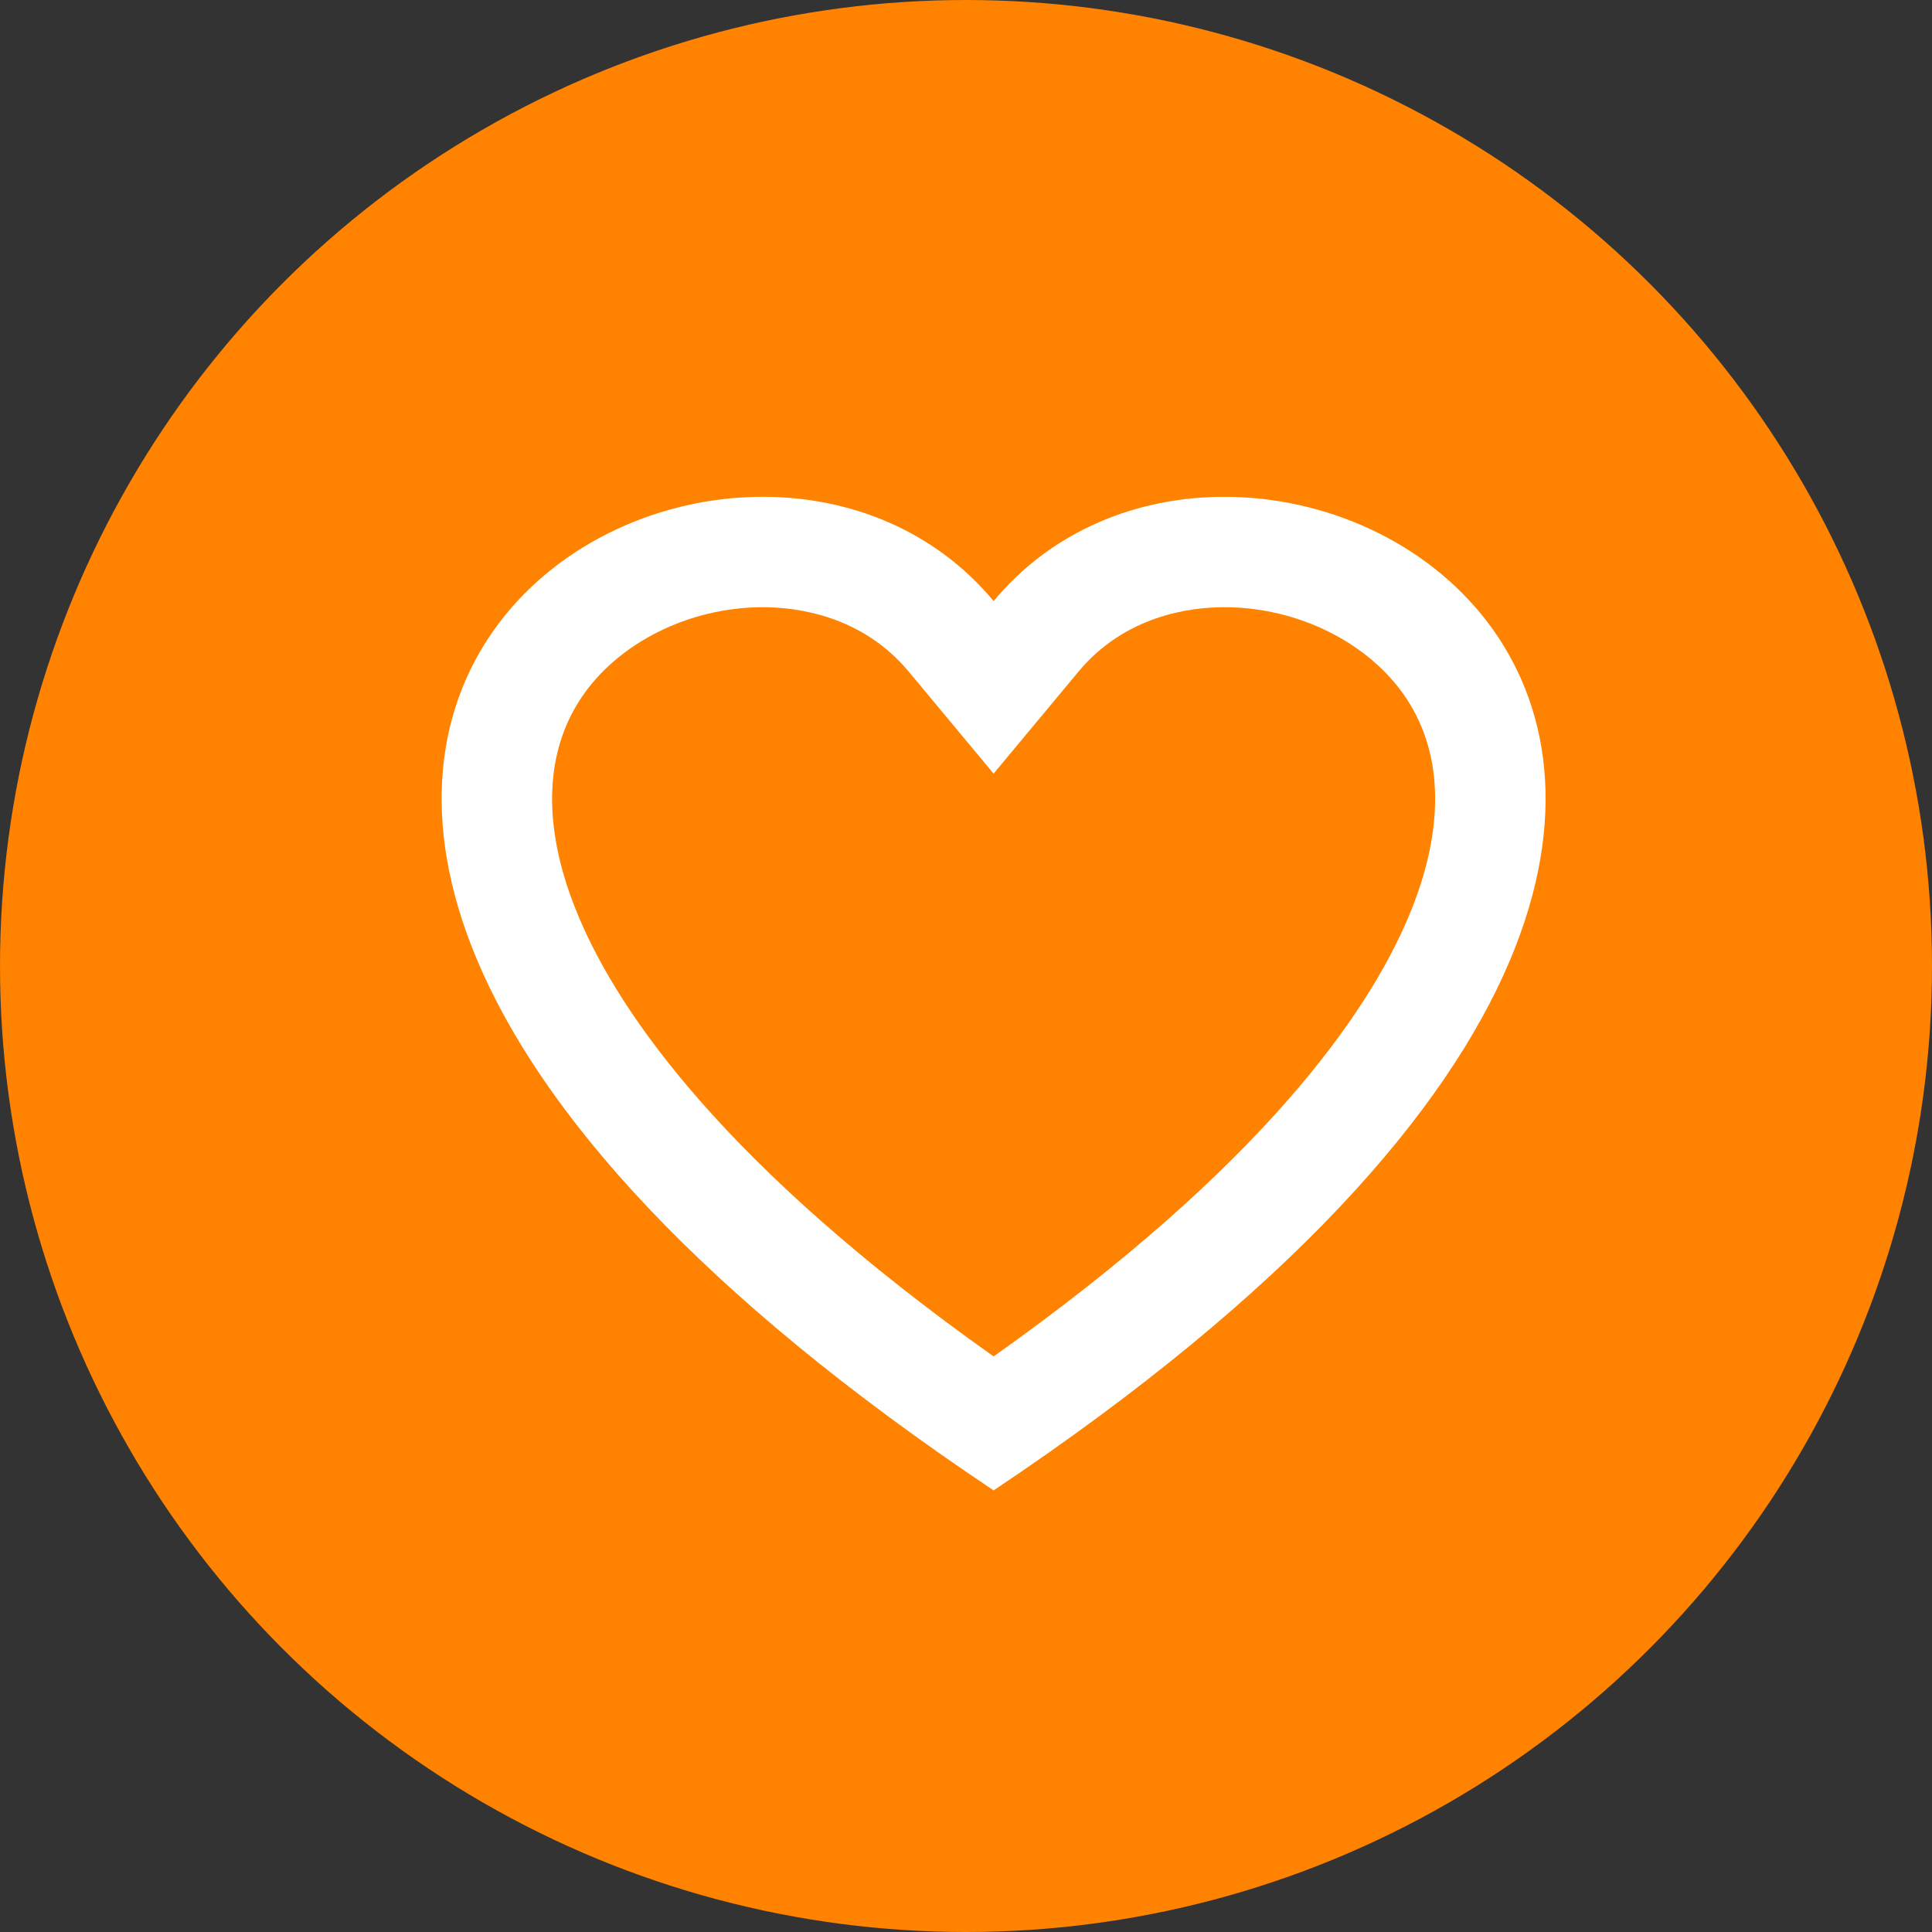
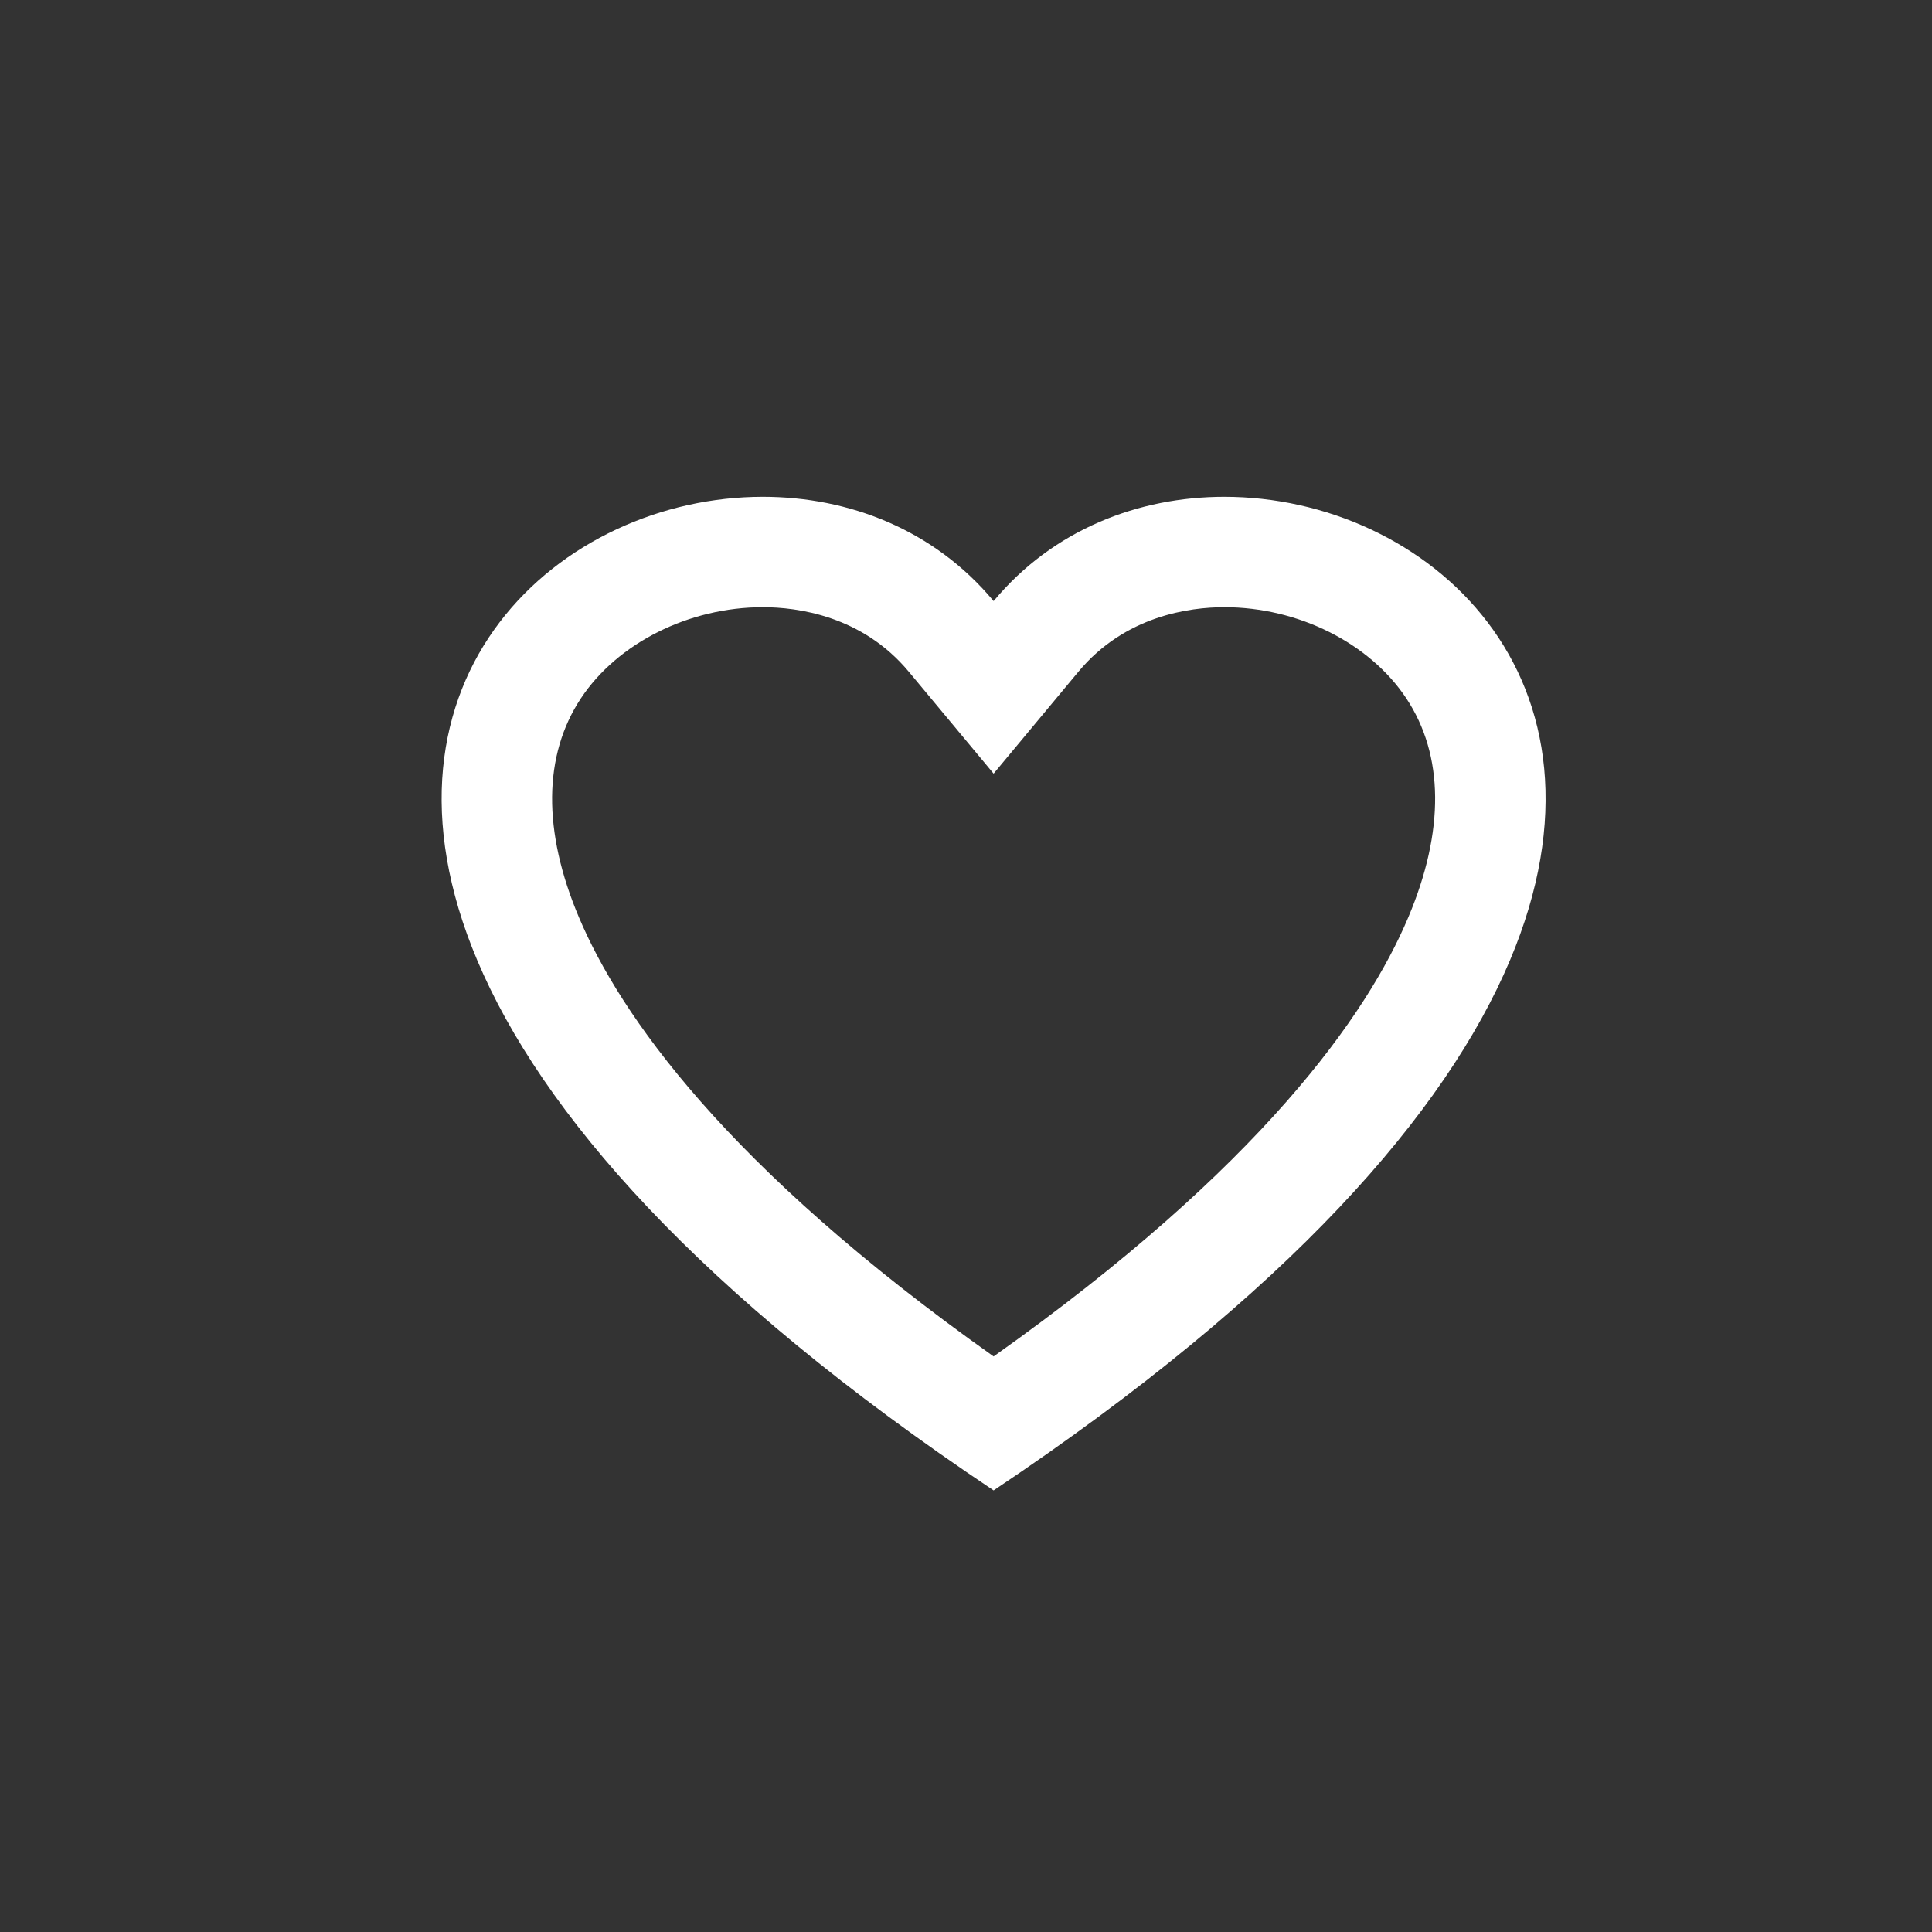
<svg xmlns="http://www.w3.org/2000/svg" width="35" height="35" viewBox="0 0 35 35">
  <rect x="0" y="0" width="35" height="35" fill="#333333" stroke="none" />
  <g data-name="グループ 1750" transform="translate(-200 -3169)">
-     <circle data-name="楕円形 69" cx="17.5" cy="17.5" r="17.5" transform="translate(200 3169)" fill="#ff8200" />
    <g data-name="パス 503" fill="none">
      <path d="M218 3196c-5.377-3.594-8.2-6.864-9.353-9.6-3.099-7.333 5.753-10.84 9.353-6.511 3.6-4.329 12.452-.822 9.353 6.511-1.153 2.736-3.976 6.006-9.353 9.6z" />
      <path d="M218 3193.573c4.863-3.446 6.772-6.202 7.511-7.951.662-1.566.65-2.94-.035-3.972-.665-1.002-1.958-1.65-3.295-1.65-.625 0-1.798.152-2.644 1.168l-1.537 1.847-1.537-1.847c-.846-1.016-2.02-1.168-2.644-1.168-1.337 0-2.63.648-3.295 1.65-.684 1.033-.697 2.406-.035 3.971.74 1.75 2.648 4.506 7.511 7.952m0 2.427c-5.377-3.594-8.197-6.864-9.353-9.6-2.172-5.14 1.526-8.4 5.172-8.4 1.557 0 3.103.594 4.181 1.889 1.077-1.295 2.625-1.889 4.18-1.889 3.647 0 7.345 3.26 5.173 8.4-1.156 2.736-3.976 6.006-9.353 9.6z" fill="#fff" />
    </g>
  </g>
</svg>